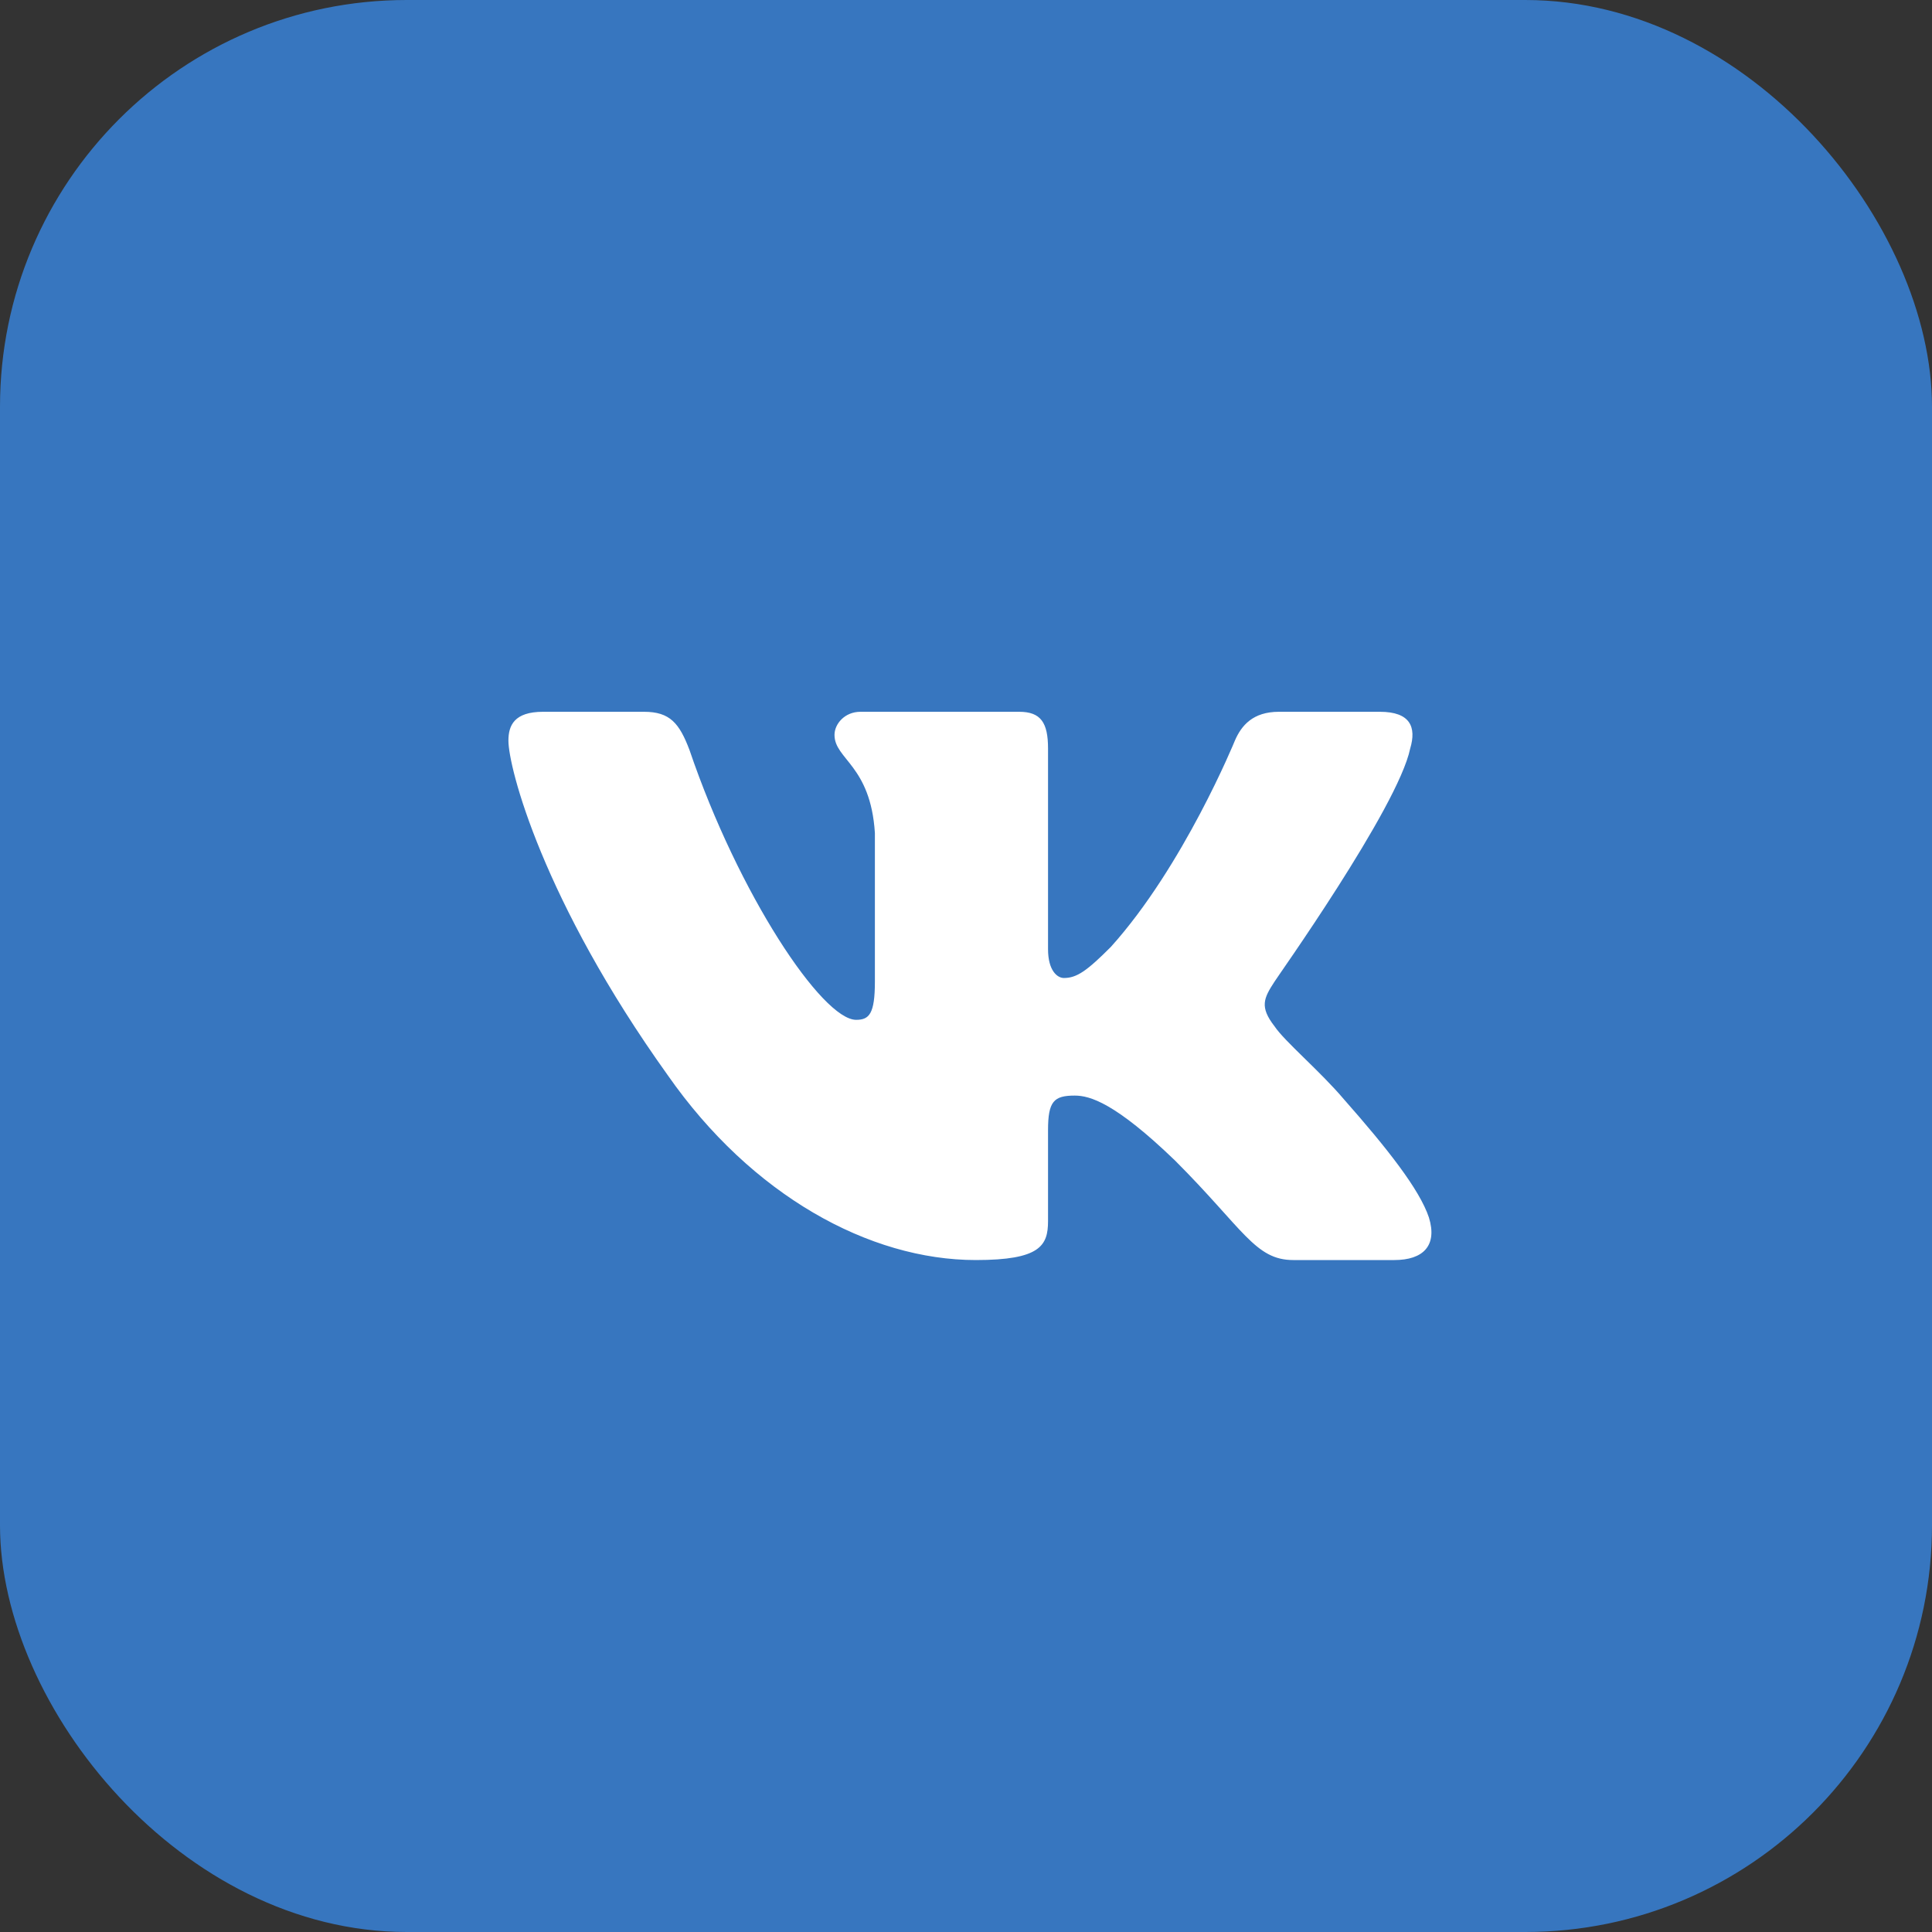
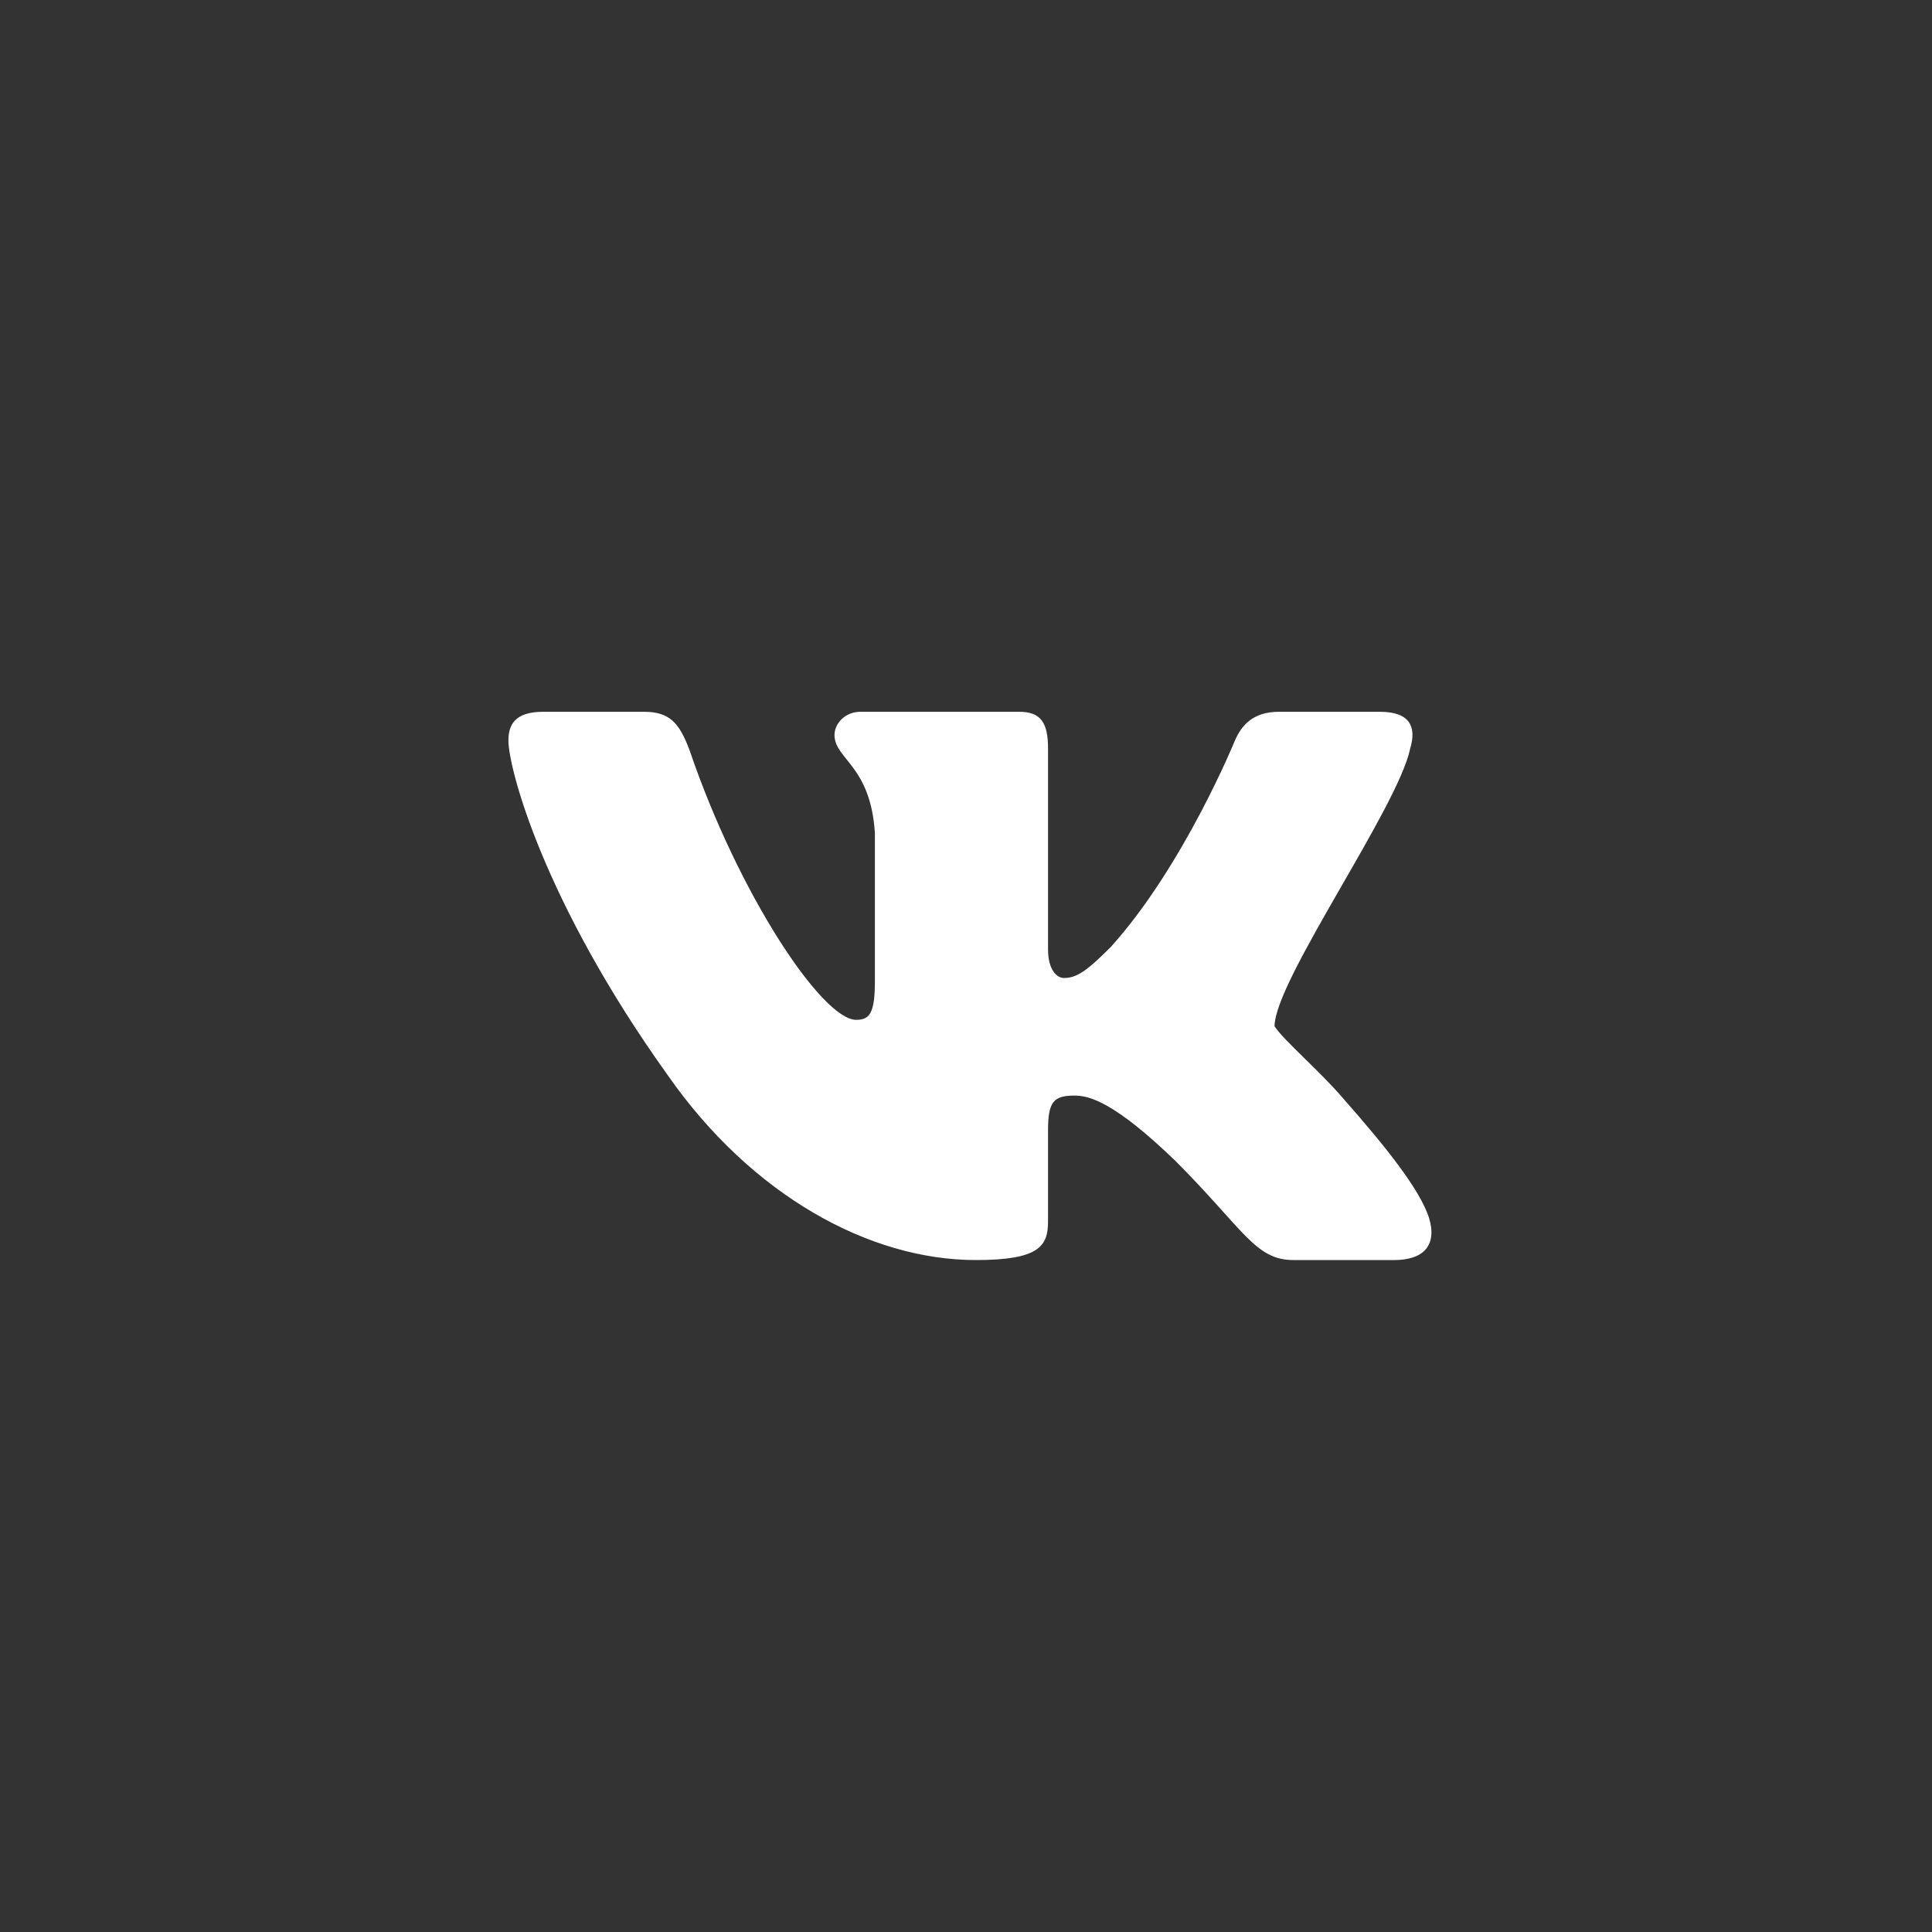
<svg xmlns="http://www.w3.org/2000/svg" width="95" height="95" viewBox="0 0 95 95" fill="none">
  <rect x="0" y="0" width="95" height="95" fill="#333333" stroke="none" />
-   <rect width="95" height="95" rx="20" fill="#3776BF" />
-   <path fill-rule="evenodd" clip-rule="evenodd" d="M69.341 36.809C69.66 35.745 69.341 35 67.851 35H62.885C61.608 35 61.041 35.674 60.721 36.419C60.721 36.419 58.203 42.591 54.62 46.564C53.449 47.735 52.953 48.09 52.314 48.09C51.995 48.09 51.534 47.735 51.534 46.671V36.809C51.534 35.532 51.179 35 50.115 35H42.311C41.53 35 41.034 35.603 41.034 36.135C41.034 37.341 42.807 37.625 43.02 40.959V48.267C43.02 49.863 42.736 50.147 42.098 50.147C40.431 50.147 36.316 43.975 33.904 36.88C33.407 35.568 32.946 35 31.669 35H26.703C25.284 35 25 35.674 25 36.419C25 37.731 26.667 44.258 32.84 52.878C36.954 58.767 42.736 61.959 47.986 61.959C51.144 61.959 51.534 61.25 51.534 60.044V55.574C51.534 54.155 51.818 53.872 52.846 53.872C53.591 53.872 54.833 54.226 57.777 57.064C61.147 60.434 61.715 61.959 63.595 61.959H68.561C69.98 61.959 70.689 61.25 70.263 59.867C69.802 58.483 68.206 56.461 66.078 54.049C64.907 52.666 63.169 51.211 62.672 50.466C61.927 49.508 62.14 49.083 62.672 48.267C62.672 48.231 68.738 39.718 69.341 36.809V36.809Z" fill="white" />
+   <path fill-rule="evenodd" clip-rule="evenodd" d="M69.341 36.809C69.66 35.745 69.341 35 67.851 35H62.885C61.608 35 61.041 35.674 60.721 36.419C60.721 36.419 58.203 42.591 54.62 46.564C53.449 47.735 52.953 48.09 52.314 48.09C51.995 48.09 51.534 47.735 51.534 46.671V36.809C51.534 35.532 51.179 35 50.115 35H42.311C41.53 35 41.034 35.603 41.034 36.135C41.034 37.341 42.807 37.625 43.02 40.959V48.267C43.02 49.863 42.736 50.147 42.098 50.147C40.431 50.147 36.316 43.975 33.904 36.88C33.407 35.568 32.946 35 31.669 35H26.703C25.284 35 25 35.674 25 36.419C25 37.731 26.667 44.258 32.84 52.878C36.954 58.767 42.736 61.959 47.986 61.959C51.144 61.959 51.534 61.25 51.534 60.044V55.574C51.534 54.155 51.818 53.872 52.846 53.872C53.591 53.872 54.833 54.226 57.777 57.064C61.147 60.434 61.715 61.959 63.595 61.959H68.561C69.98 61.959 70.689 61.25 70.263 59.867C69.802 58.483 68.206 56.461 66.078 54.049C64.907 52.666 63.169 51.211 62.672 50.466C62.672 48.231 68.738 39.718 69.341 36.809V36.809Z" fill="white" />
</svg>